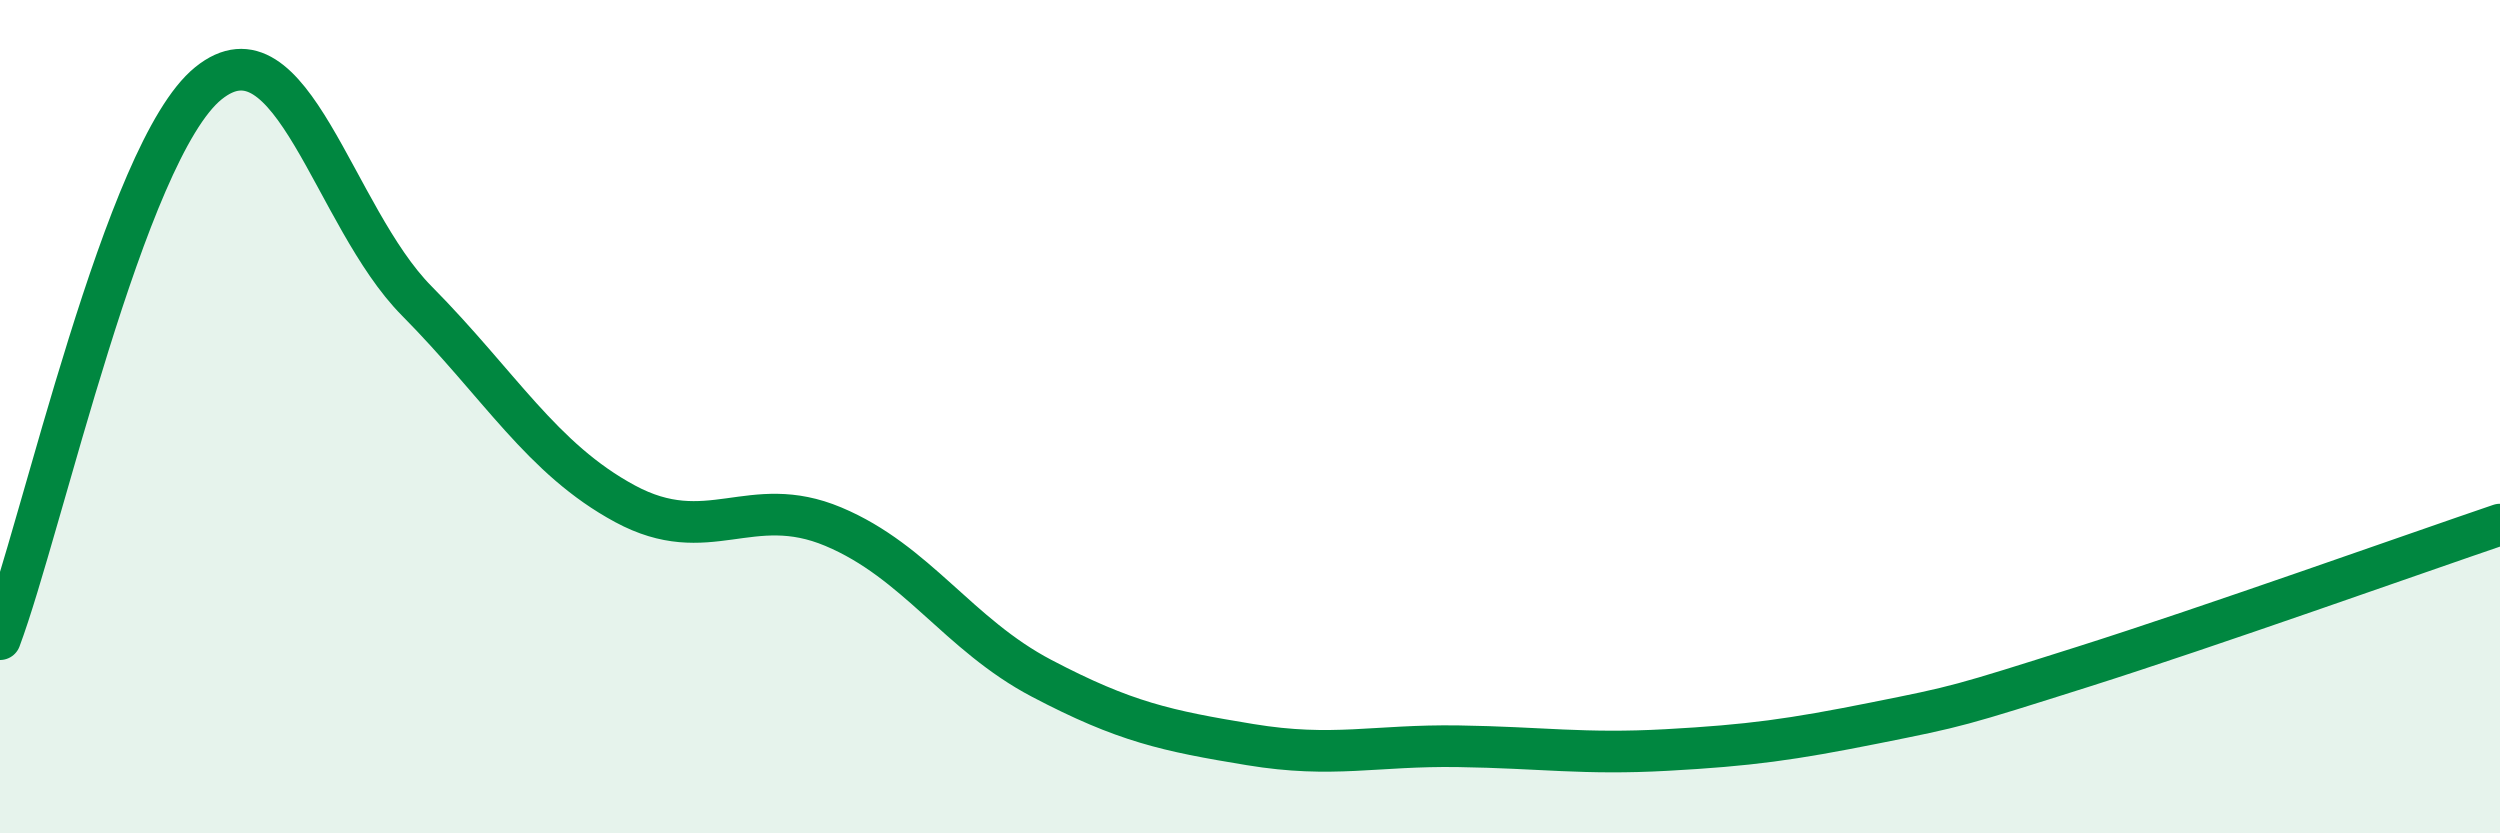
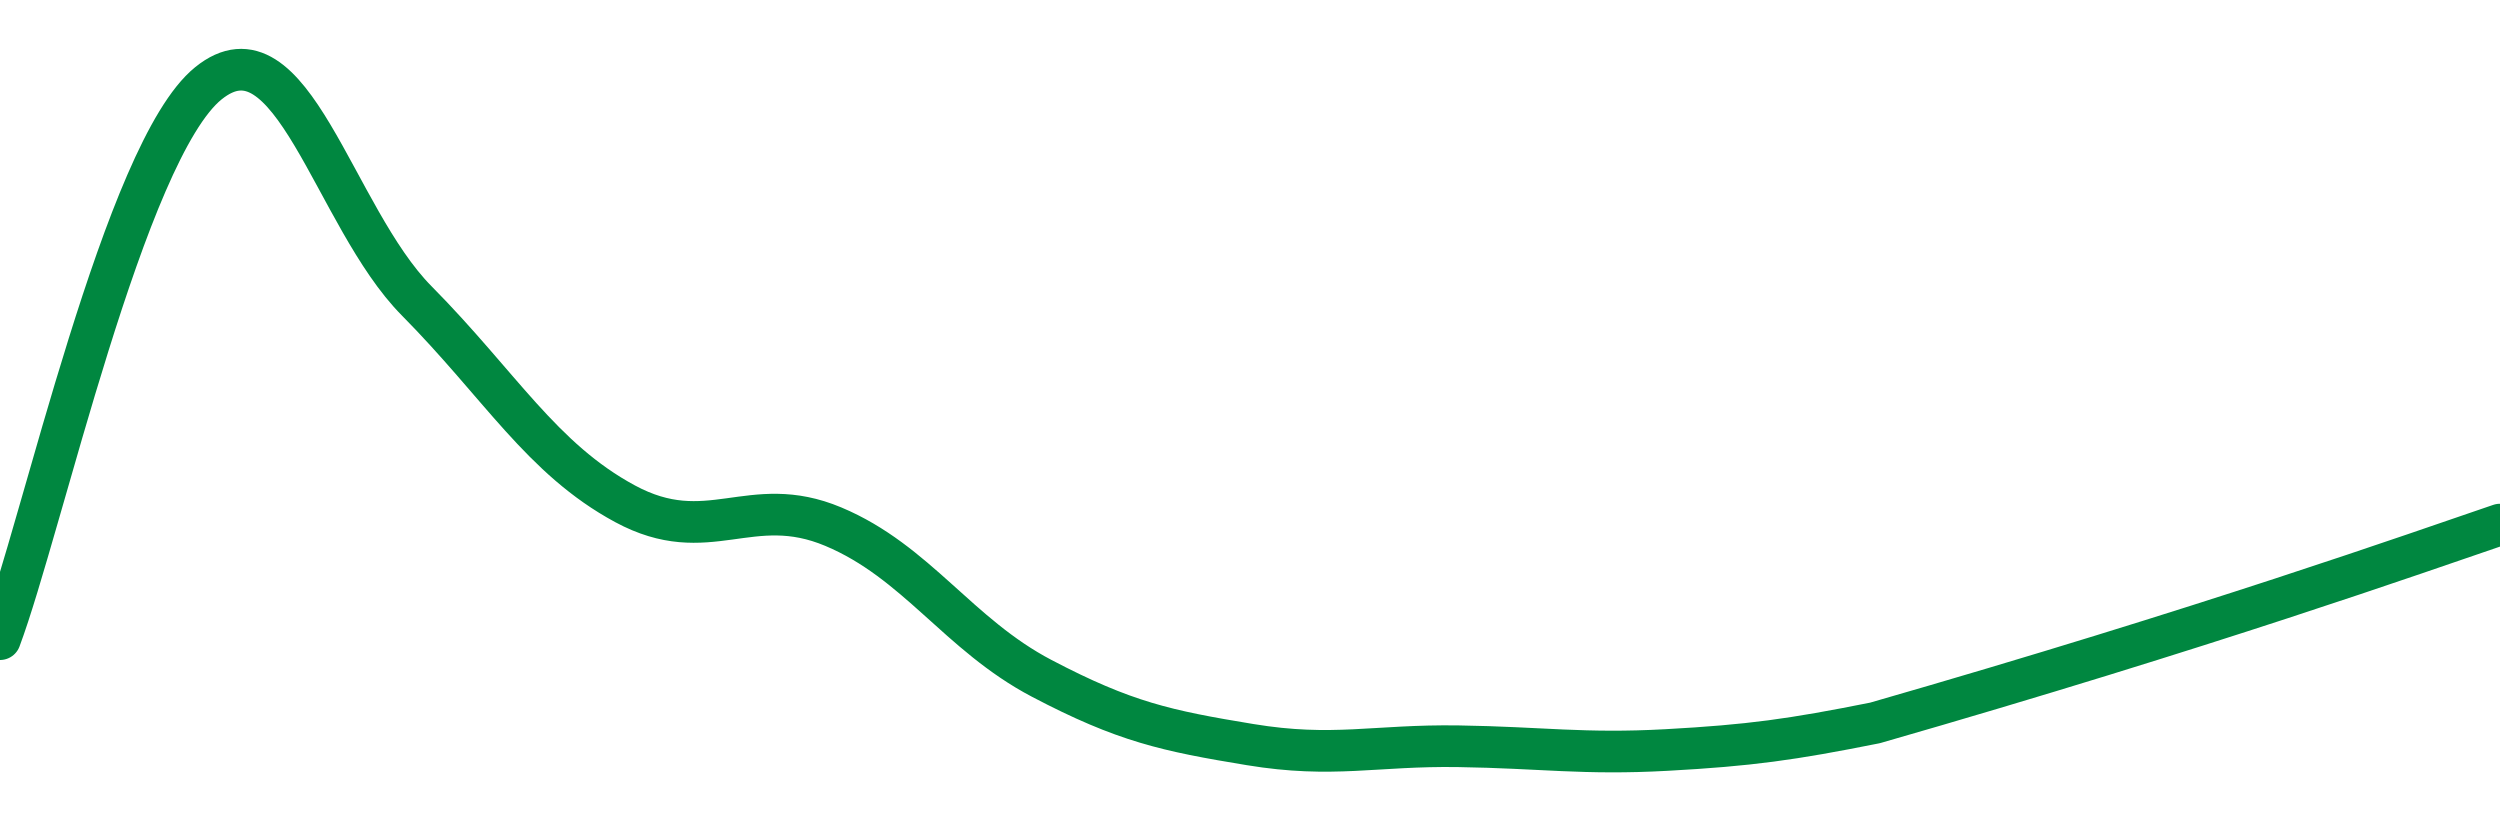
<svg xmlns="http://www.w3.org/2000/svg" width="60" height="20" viewBox="0 0 60 20">
-   <path d="M 0,15.34 C 1,12.67 3,3.62 5,2 C 7,0.38 8,5.2 10,7.22 C 12,9.24 13,11.01 15,12.09 C 17,13.17 18,11.8 20,12.64 C 22,13.48 23,15.23 25,16.28 C 27,17.33 28,17.54 30,17.87 C 32,18.2 33,17.88 35,17.91 C 37,17.94 38,18.11 40,18 C 42,17.89 43,17.75 45,17.35 C 47,16.95 47,16.95 50,16 C 53,15.05 58,13.27 60,12.59L60 20L0 20Z" fill="#008740" opacity="0.1" stroke-linecap="round" stroke-linejoin="round" />
-   <path d="M 0,15.34 C 1,12.67 3,3.62 5,2 C 7,0.38 8,5.2 10,7.22 C 12,9.24 13,11.01 15,12.09 C 17,13.17 18,11.8 20,12.64 C 22,13.48 23,15.23 25,16.28 C 27,17.33 28,17.54 30,17.87 C 32,18.2 33,17.88 35,17.91 C 37,17.94 38,18.11 40,18 C 42,17.89 43,17.75 45,17.35 C 47,16.95 47,16.95 50,16 C 53,15.05 58,13.27 60,12.59" stroke="#008740" stroke-width="1" fill="none" stroke-linecap="round" stroke-linejoin="round" />
+   <path d="M 0,15.34 C 1,12.67 3,3.62 5,2 C 7,0.38 8,5.2 10,7.22 C 12,9.24 13,11.01 15,12.09 C 17,13.17 18,11.8 20,12.64 C 22,13.48 23,15.23 25,16.28 C 27,17.33 28,17.54 30,17.87 C 32,18.2 33,17.88 35,17.91 C 37,17.94 38,18.11 40,18 C 42,17.89 43,17.75 45,17.35 C 53,15.05 58,13.27 60,12.59" stroke="#008740" stroke-width="1" fill="none" stroke-linecap="round" stroke-linejoin="round" />
</svg>